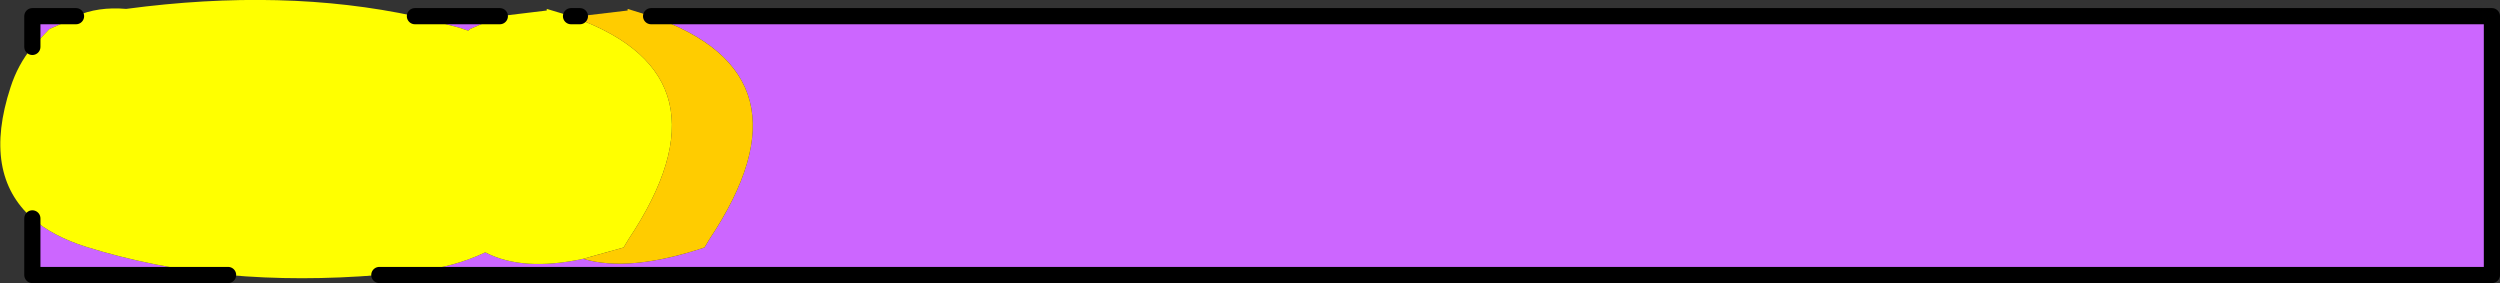
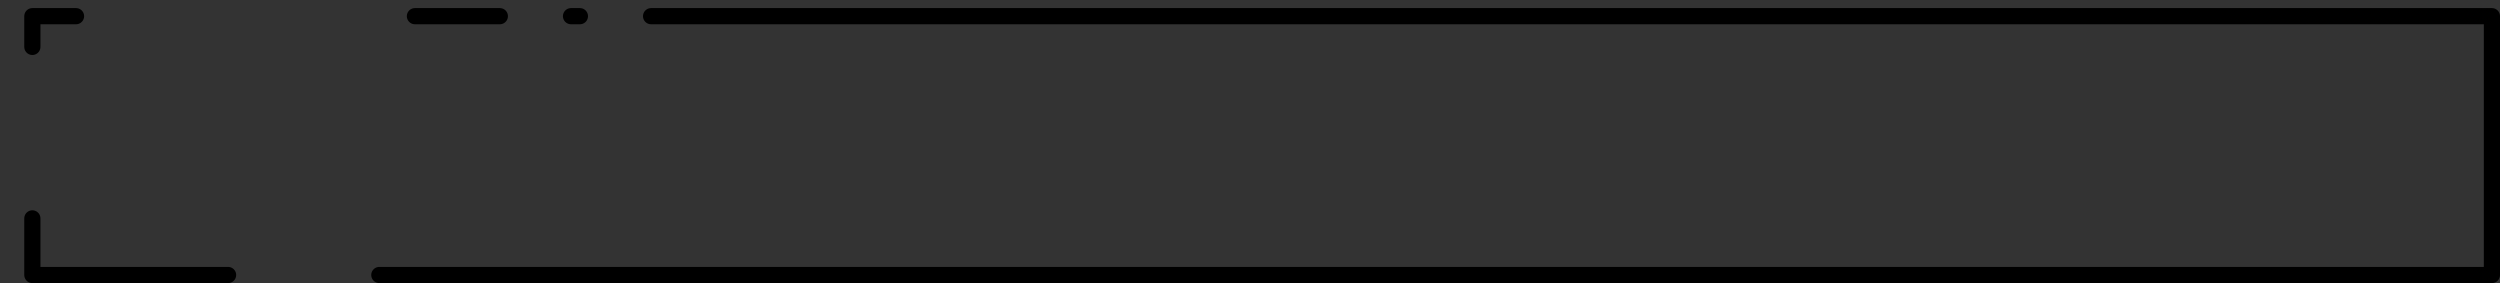
<svg xmlns="http://www.w3.org/2000/svg" height="17.5px" width="154.55px">
  <rect width="100%" height="100%" fill="#333333" stroke="none" />
  <g transform="matrix(1.0, 0.0, 0.0, 1.0, -276.25, -21.05)">
-     <path d="M316.5 22.05 L430.3 22.05 430.3 38.05 299.7 38.05 302.1 37.8 Q304.35 37.55 306.25 36.65 308.55 37.85 312.3 37.05 315.15 37.9 319.8 36.35 L320.1 35.85 Q326.9 25.65 316.5 22.05 M290.35 38.05 L278.25 38.05 278.25 34.55 Q279.5 35.65 281.55 36.3 285.7 37.6 290.35 38.05 M278.25 23.95 L278.25 22.05 280.95 22.05 Q280.55 22.2 280.2 22.45 L279.3 22.85 278.25 23.95 M301.9 22.05 L307.15 22.05 305.3 22.85 305.2 22.95 304.6 22.75 301.9 22.05 M311.55 22.05 L312.1 22.05 311.8 22.15 311.55 22.05" fill="#cc66ff" fill-rule="evenodd" stroke="none" />
-     <path d="M299.7 38.05 Q294.8 38.45 290.35 38.05 285.7 37.6 281.55 36.3 279.5 35.65 278.25 34.55 275.15 31.8 276.9 26.45 277.35 25.05 278.25 23.95 L279.3 22.85 280.2 22.45 Q280.55 22.2 280.95 22.05 282.3 21.45 284.05 21.6 293.8 20.3 301.9 22.05 L304.6 22.75 305.2 22.95 305.3 22.85 307.15 22.05 310.05 21.7 310.05 21.6 311.55 22.05 311.8 22.15 Q321.8 25.8 315.1 35.85 L314.8 36.35 312.3 37.05 Q308.55 37.85 306.25 36.65 304.35 37.55 302.1 37.8 L299.7 38.05" fill="#ffff00" fill-rule="evenodd" stroke="none" />
-     <path d="M312.1 22.05 L315.05 21.7 315.05 21.6 316.5 22.05 Q326.9 25.65 320.1 35.85 L319.8 36.35 Q315.15 37.9 312.3 37.05 L314.8 36.35 315.1 35.85 Q321.8 25.8 311.8 22.15 L312.1 22.05" fill="#ffcc00" fill-rule="evenodd" stroke="none" />
    <path d="M316.5 22.05 L430.3 22.05 430.3 38.05 299.7 38.05 M290.35 38.05 L278.25 38.05 278.25 34.55 M278.25 23.95 L278.25 22.05 280.95 22.05 M301.9 22.05 L307.15 22.05 M311.55 22.05 L312.1 22.05" fill="none" stroke="#000000" stroke-linecap="round" stroke-linejoin="round" stroke-width="1.0" />
  </g>
</svg>